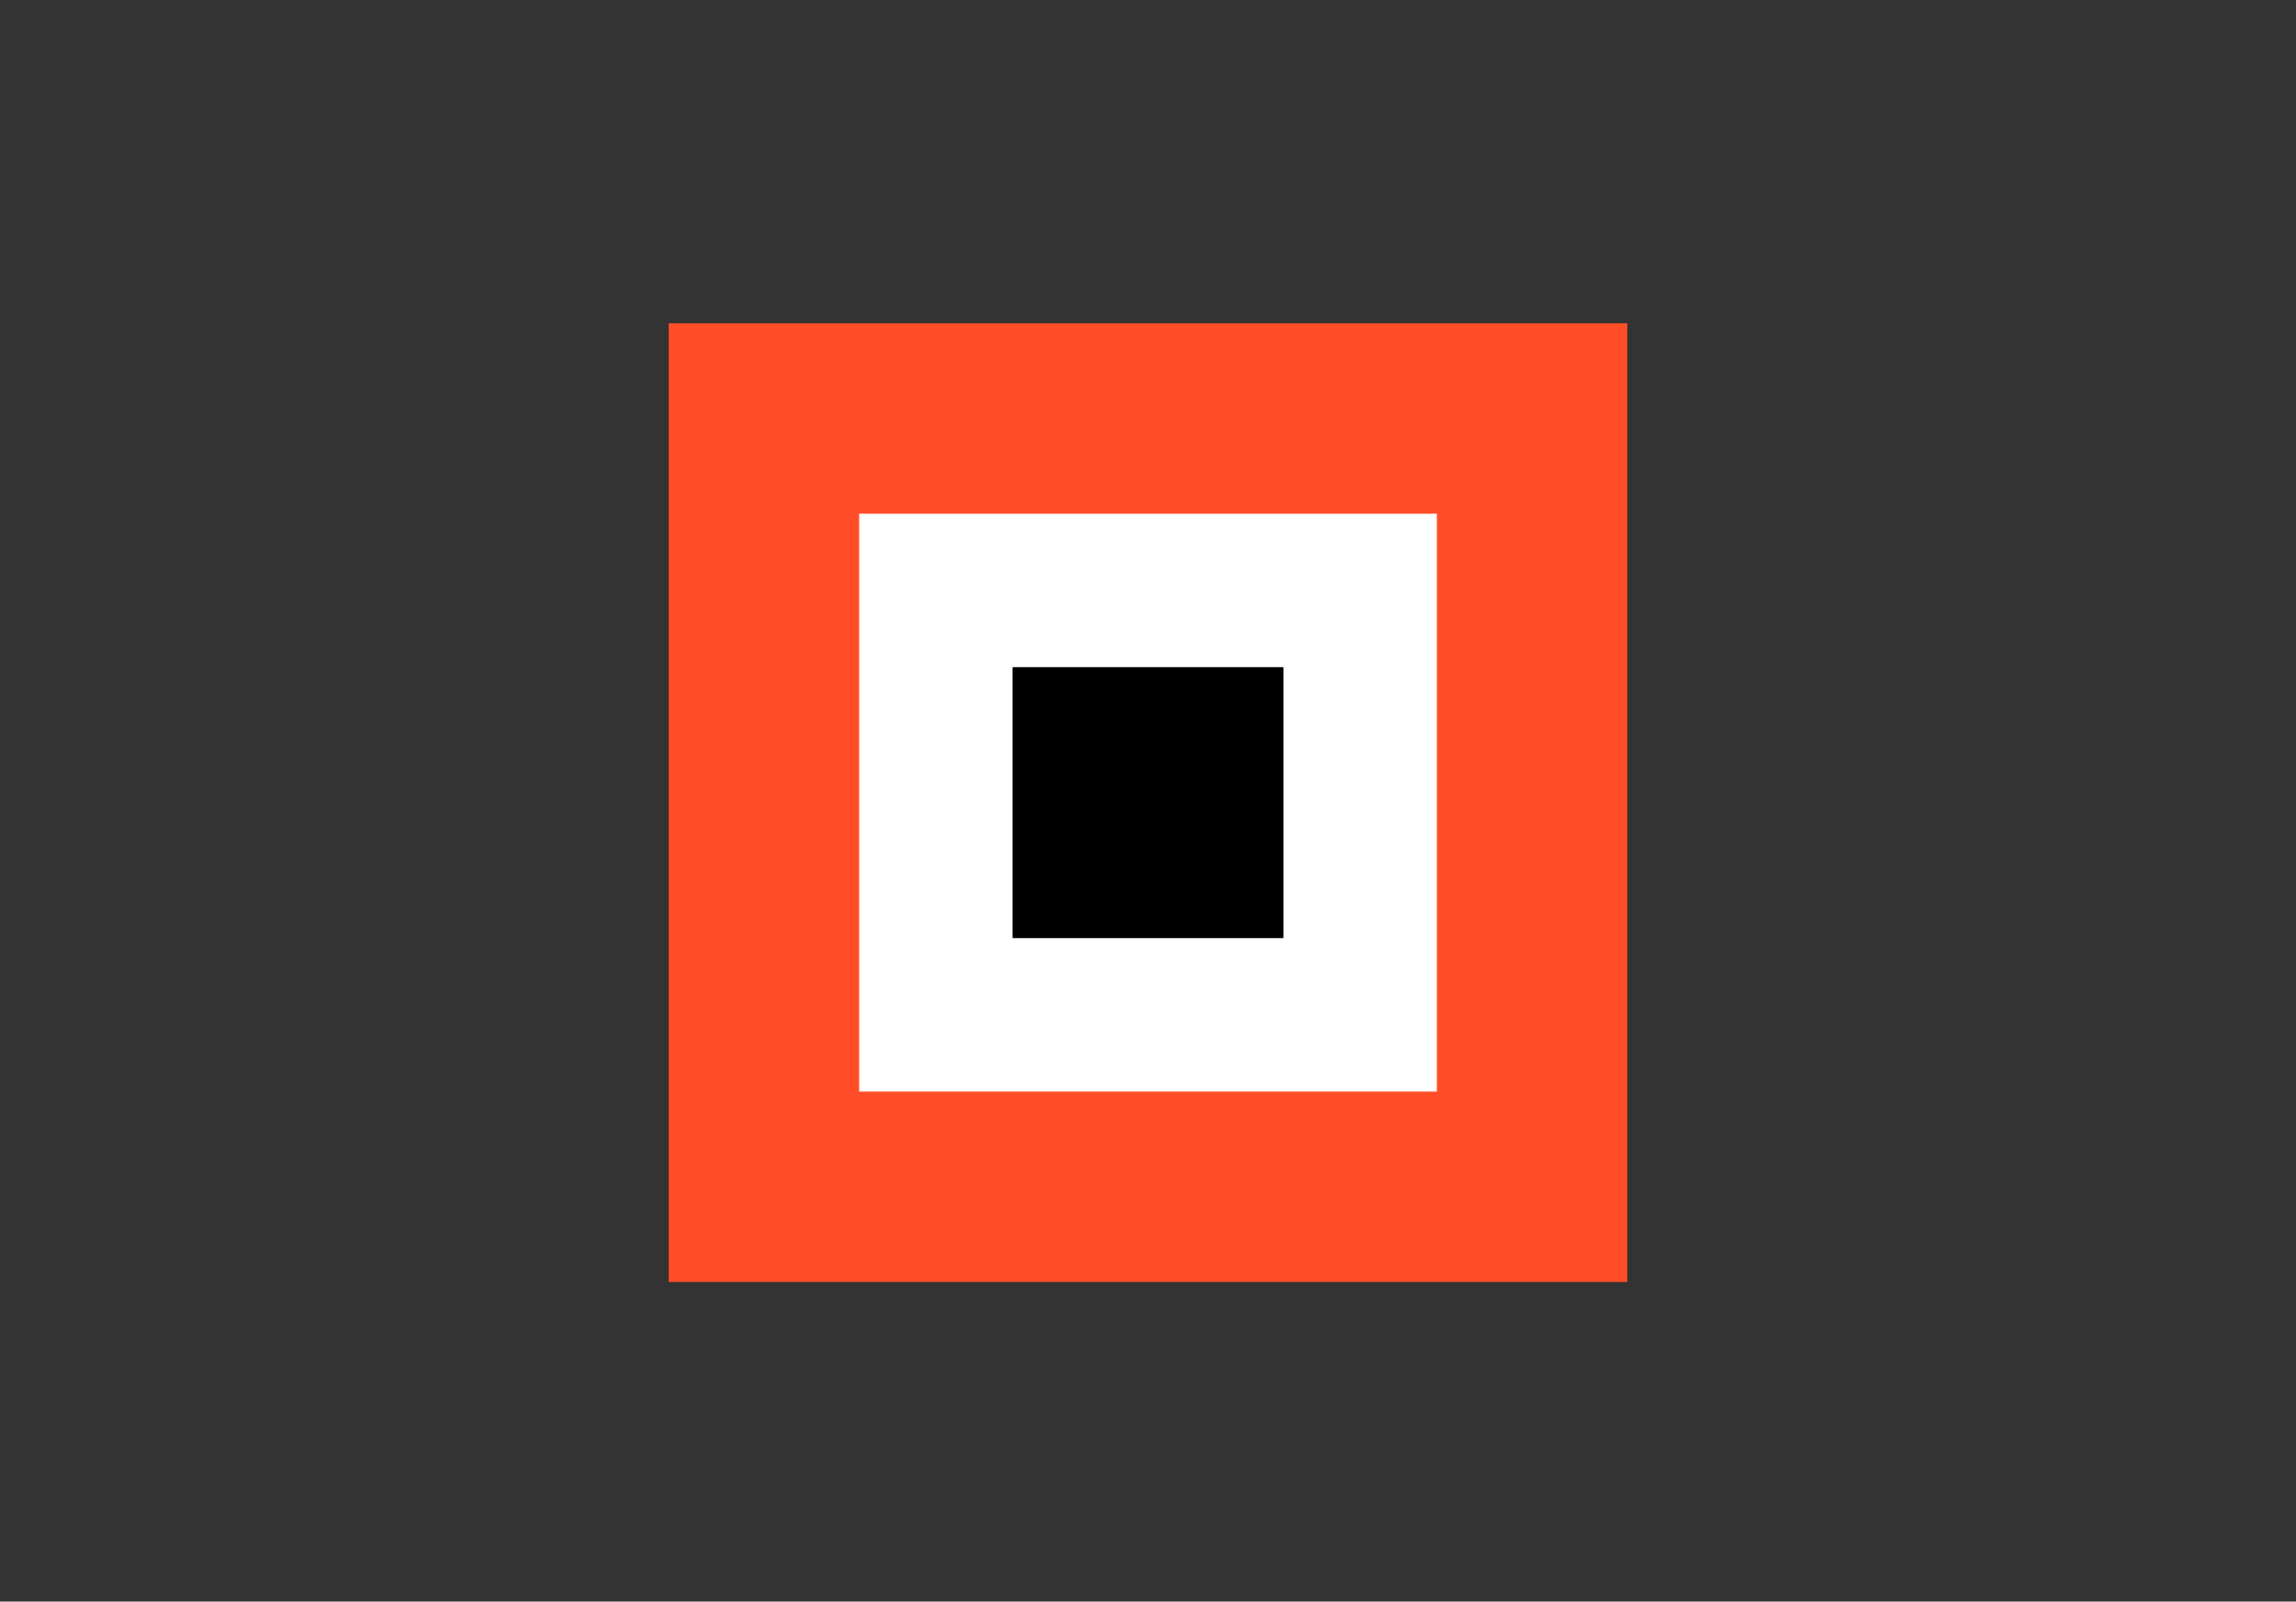
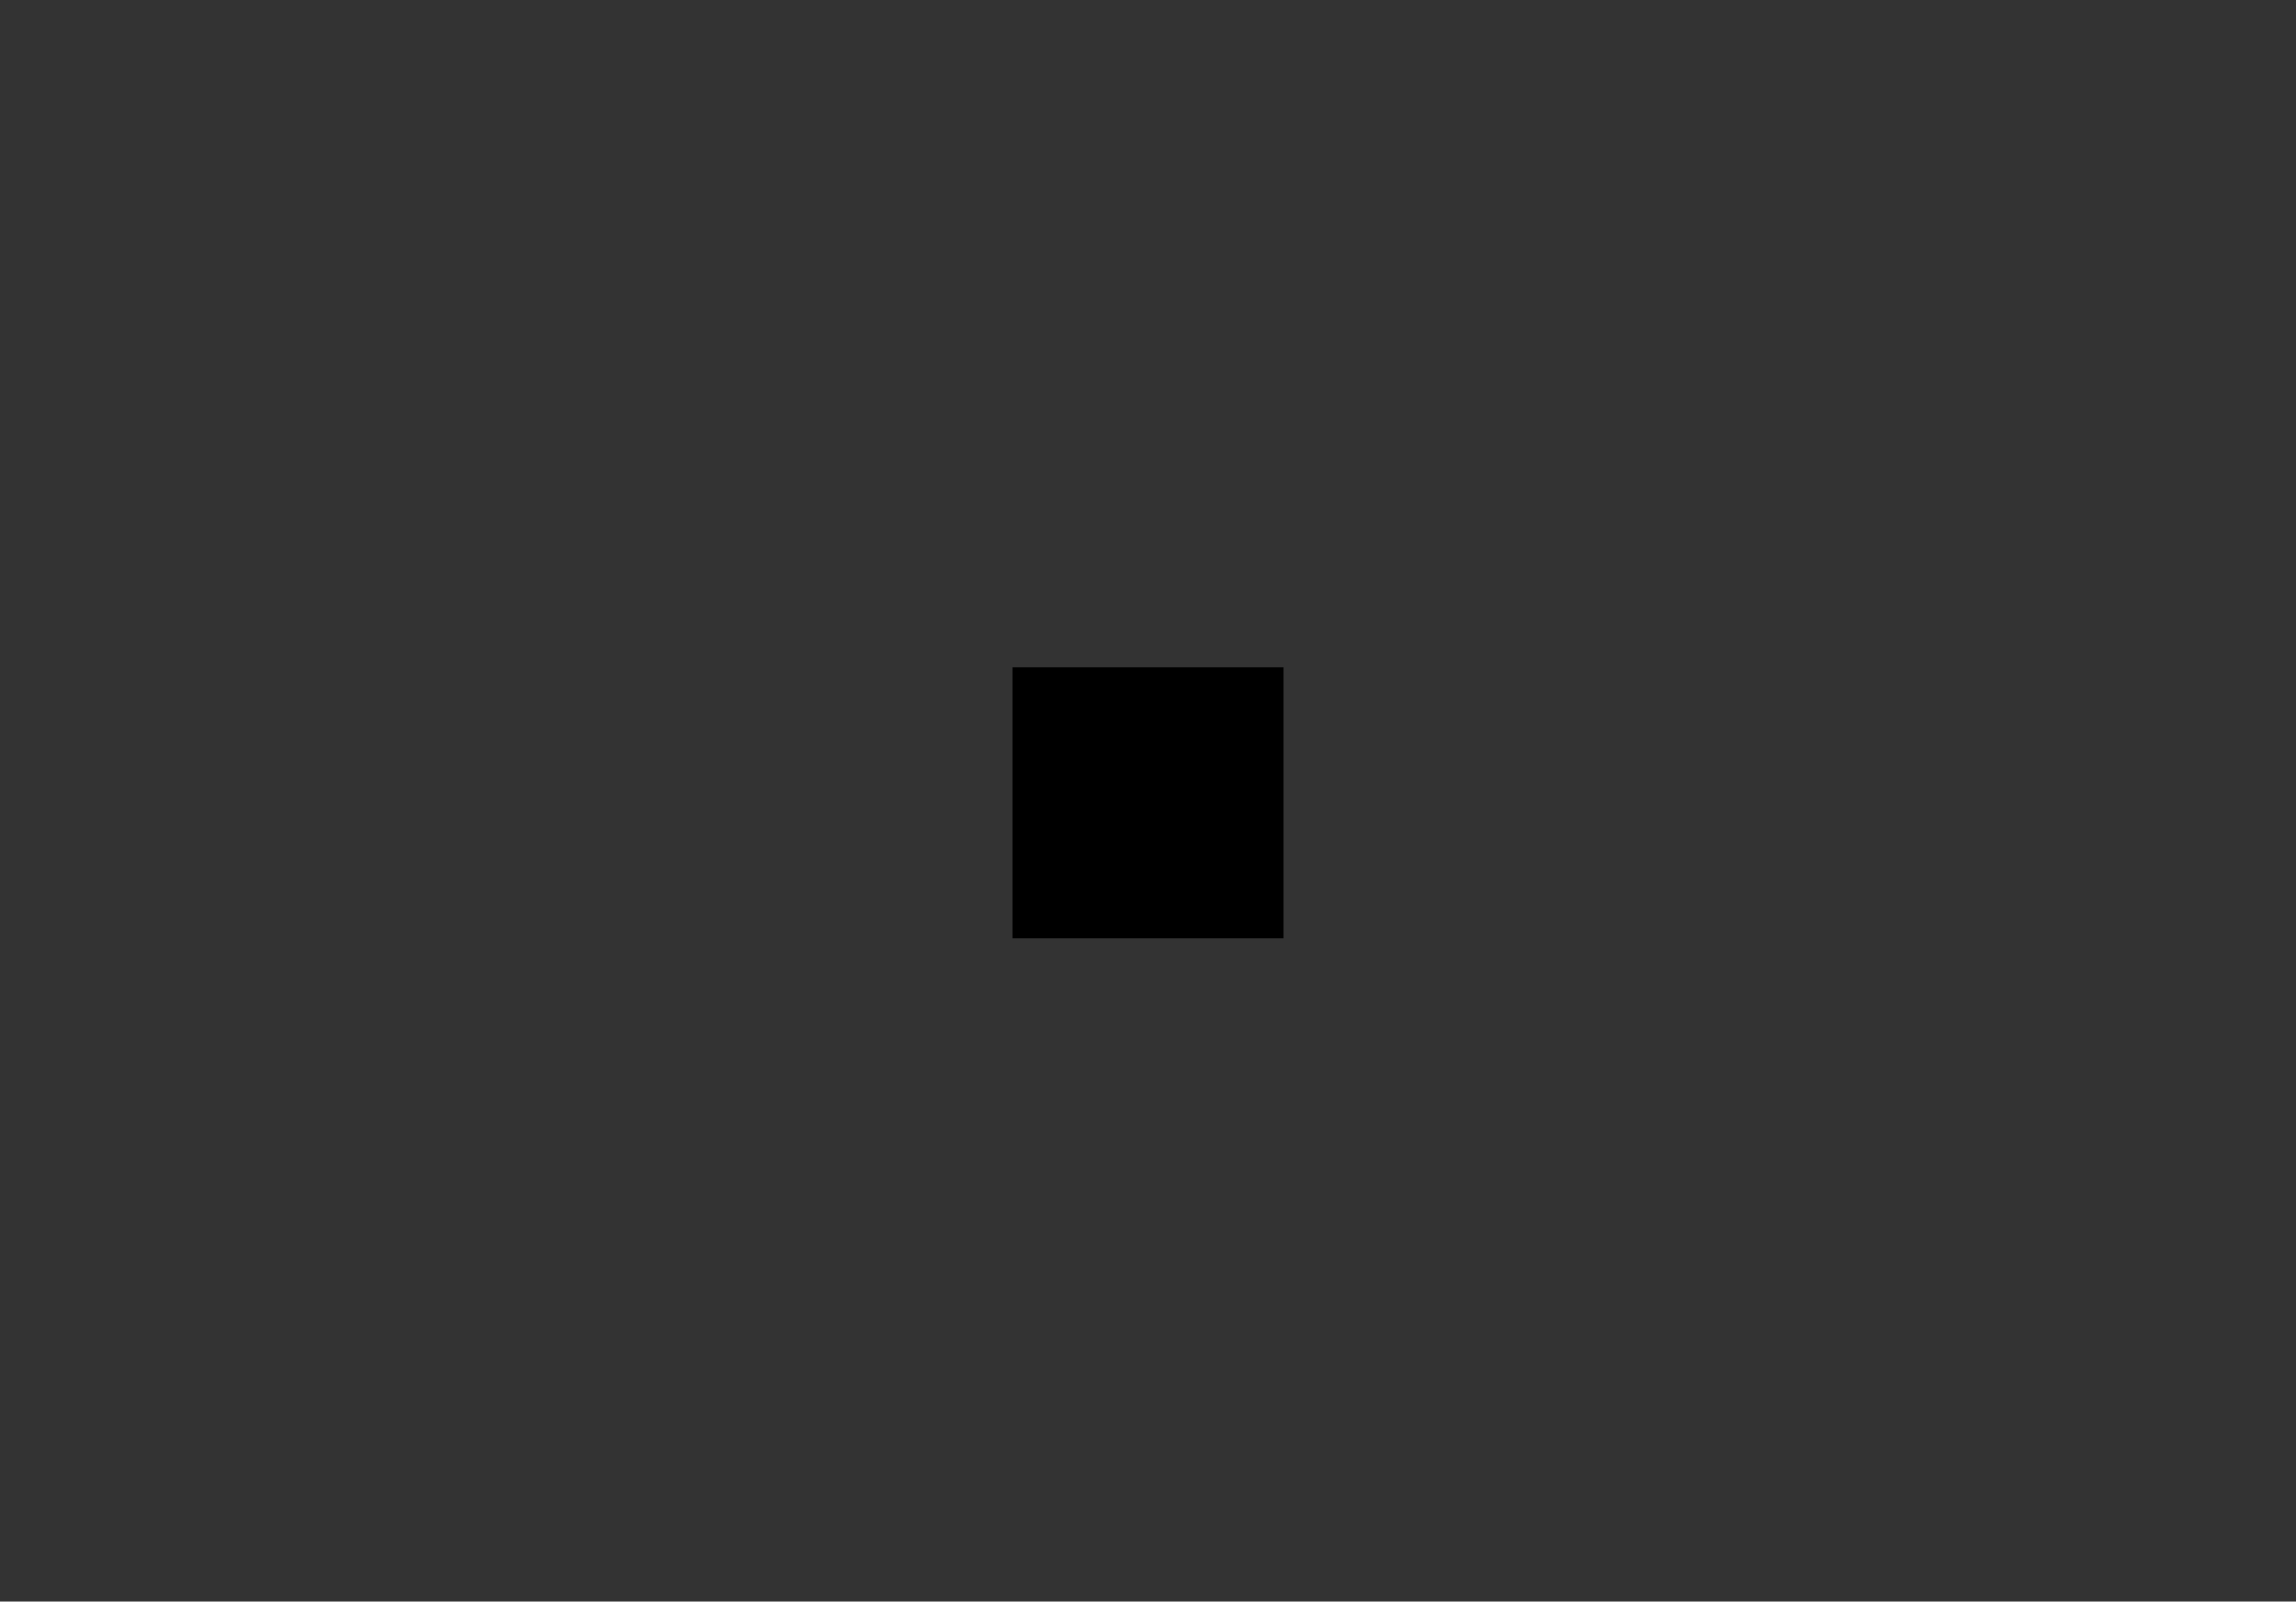
<svg xmlns="http://www.w3.org/2000/svg" width="618" height="431" viewBox="0 0 618 431" fill="none">
  <rect x="0" y="0" width="618" height="431" fill="#333333" stroke="none" />
-   <rect x="180" y="87" width="258" height="258" fill="#FF4E27" />
-   <rect x="231.249" y="138.249" width="155.503" height="155.503" fill="white" />
  <rect x="272.54" y="179.54" width="72.919" height="72.919" fill="black" />
</svg>